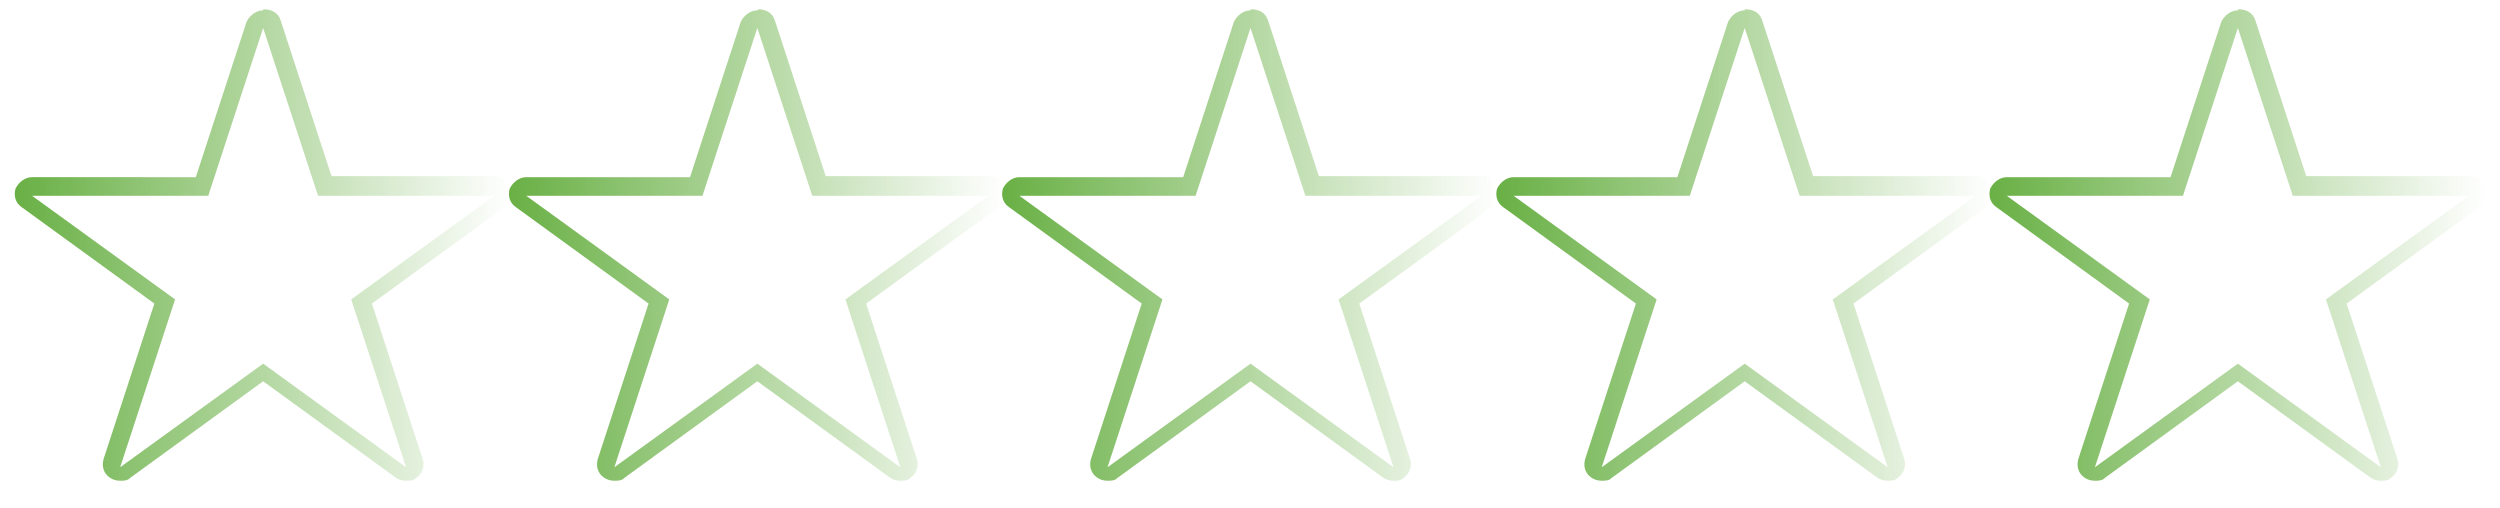
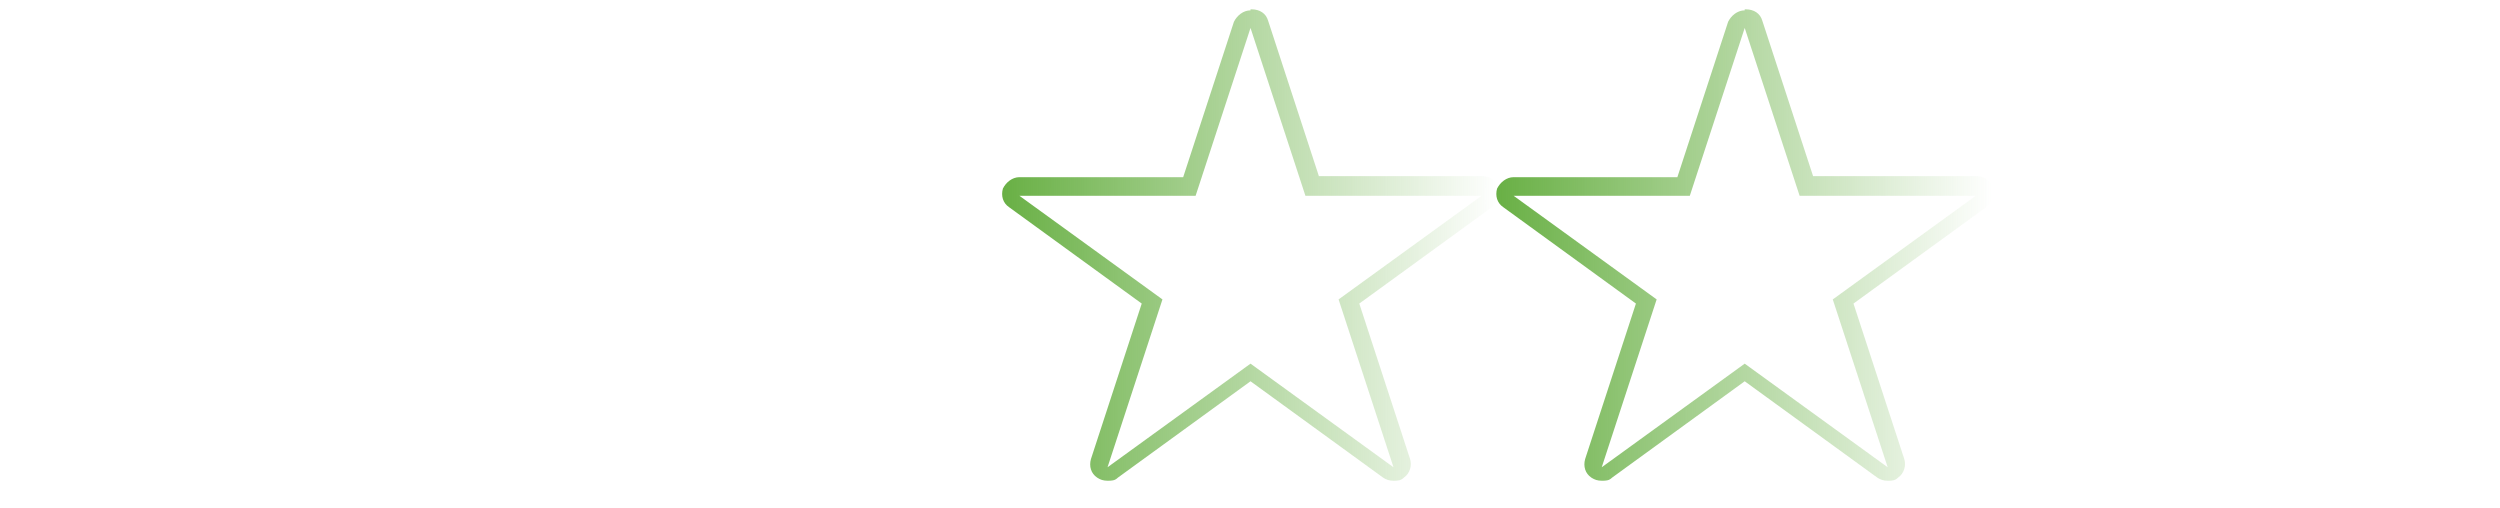
<svg xmlns="http://www.w3.org/2000/svg" xmlns:xlink="http://www.w3.org/1999/xlink" id="Layer_1" version="1.1" viewBox="0 0 241.3 49">
  <defs>
    <style>
      .st0 {
        fill: url(#linear-gradient2);
      }

      .st1 {
        fill: url(#linear-gradient1);
      }

      .st2 {
        fill: url(#linear-gradient3);
      }

      .st3 {
        fill: url(#linear-gradient4);
      }

      .st4 {
        fill: url(#linear-gradient);
      }
    </style>
    <linearGradient id="linear-gradient" x1="1.5" y1="1053.6" x2="49.3" y2="1053.6" gradientTransform="translate(0 -1030)" gradientUnits="userSpaceOnUse">
      <stop offset="0" stop-color="#69b045" />
      <stop offset="1" stop-color="#69b045" stop-opacity="0" />
    </linearGradient>
    <linearGradient id="linear-gradient1" x1="49.2" x2="97" xlink:href="#linear-gradient" />
    <linearGradient id="linear-gradient2" x1="96.8" x2="144.6" xlink:href="#linear-gradient" />
    <linearGradient id="linear-gradient3" x1="144.5" x2="192.3" xlink:href="#linear-gradient" />
    <linearGradient id="linear-gradient4" x1="192.1" x2="239.9" xlink:href="#linear-gradient" />
  </defs>
-   <path class="st4" d="M25.4,2.7l5.3,16.2h17l-13.8,10,5.3,16.2-13.8-10-13.8,10,5.3-16.2L3.1,18.9h17L25.4,2.7M47.7,18.9h0M25.4,1c-.7,0-1.3.5-1.6,1.1l-4.9,15H3.1c-.7,0-1.3.5-1.6,1.1-.2.7,0,1.4.6,1.8l12.8,9.3-4.9,15c-.2.7,0,1.4.6,1.8.3.2.6.3,1,.3s.7,0,1-.3l12.8-9.3,12.8,9.3c.3.2.6.3,1,.3s.7,0,1-.3c.6-.4.8-1.2.6-1.8l-4.9-15,12.8-9.3c.4-.3.7-.8.7-1.4,0-.9-.7-1.6-1.6-1.6h-15.8l-4.9-15c-.2-.7-.8-1.1-1.6-1.1h-.1Z" />
-   <path class="st1" d="M73.1,2.7l5.3,16.2h17l-13.8,10,5.3,16.2-13.8-10-13.8,10,5.3-16.2-13.8-10h17l5.3-16.2M95.3,18.9h0M73.1,1c-.7,0-1.3.5-1.6,1.1l-4.9,15h-15.8c-.7,0-1.3.5-1.6,1.1-.2.7,0,1.4.6,1.8l12.8,9.3-4.9,15c-.2.7,0,1.4.6,1.8.3.2.6.3,1,.3s.7,0,1-.3l12.8-9.3,12.8,9.3c.3.2.6.3,1,.3s.7,0,1-.3c.6-.4.8-1.2.6-1.8l-4.9-15,12.8-9.3c.4-.3.7-.8.7-1.4,0-.9-.7-1.6-1.6-1.6h-15.8l-4.9-15c-.2-.7-.8-1.1-1.6-1.1h0Z" />
  <path class="st0" d="M120.7,2.7l5.3,16.2h17l-13.8,10,5.3,16.2-13.8-10-13.8,10,5.3-16.2-13.8-10h17l5.3-16.2M143,18.9h0M120.7,1c-.7,0-1.3.5-1.6,1.1l-4.9,15h-15.8c-.7,0-1.3.5-1.6,1.1-.2.7,0,1.4.6,1.8l12.8,9.3-4.9,15c-.2.7,0,1.4.6,1.8.3.2.6.3,1,.3s.7,0,1-.3l12.8-9.3,12.8,9.3c.3.2.6.3,1,.3s.7,0,1-.3c.6-.4.8-1.2.6-1.8l-4.9-15,12.8-9.3c.4-.3.7-.8.7-1.4,0-.9-.7-1.6-1.6-1.6h-15.8l-4.9-15c-.2-.7-.8-1.1-1.6-1.1h-.1Z" />
  <path class="st2" d="M168.4,2.7l5.3,16.2h17l-13.8,10,5.3,16.2-13.8-10-13.8,10,5.3-16.2-13.8-10h17l5.3-16.2M190.6,18.9h0M168.4,1c-.7,0-1.3.5-1.6,1.1l-4.9,15h-15.8c-.7,0-1.3.5-1.6,1.1-.2.7,0,1.4.6,1.8l12.8,9.3-4.9,15c-.2.7,0,1.4.6,1.8.3.2.6.3,1,.3s.7,0,1-.3l12.8-9.3,12.8,9.3c.3.2.6.3,1,.3s.7,0,1-.3c.6-.4.8-1.2.6-1.8l-4.9-15,12.8-9.3c.4-.3.7-.8.7-1.4,0-.9-.7-1.6-1.6-1.6h-15.8l-4.9-15c-.2-.7-.8-1.1-1.6-1.1h-.1Z" />
-   <path class="st3" d="M216,2.7l5.3,16.2h17l-13.8,10,5.3,16.2-13.8-10-13.8,10,5.3-16.2-13.8-10h17l5.3-16.2M238.3,18.9h0M216,1c-.7,0-1.3.5-1.6,1.1l-4.9,15h-15.8c-.7,0-1.3.5-1.6,1.1-.2.7,0,1.4.6,1.8l12.8,9.3-4.9,15c-.2.7,0,1.4.6,1.8.3.2.6.3,1,.3s.7,0,1-.3l12.8-9.3,12.8,9.3c.3.2.6.3,1,.3s.7,0,1-.3c.6-.4.8-1.2.6-1.8l-4.9-15,12.8-9.3c.4-.3.7-.8.7-1.4,0-.9-.7-1.6-1.6-1.6h-15.8l-4.9-15c-.2-.7-.8-1.1-1.6-1.1h-.1Z" />
</svg>